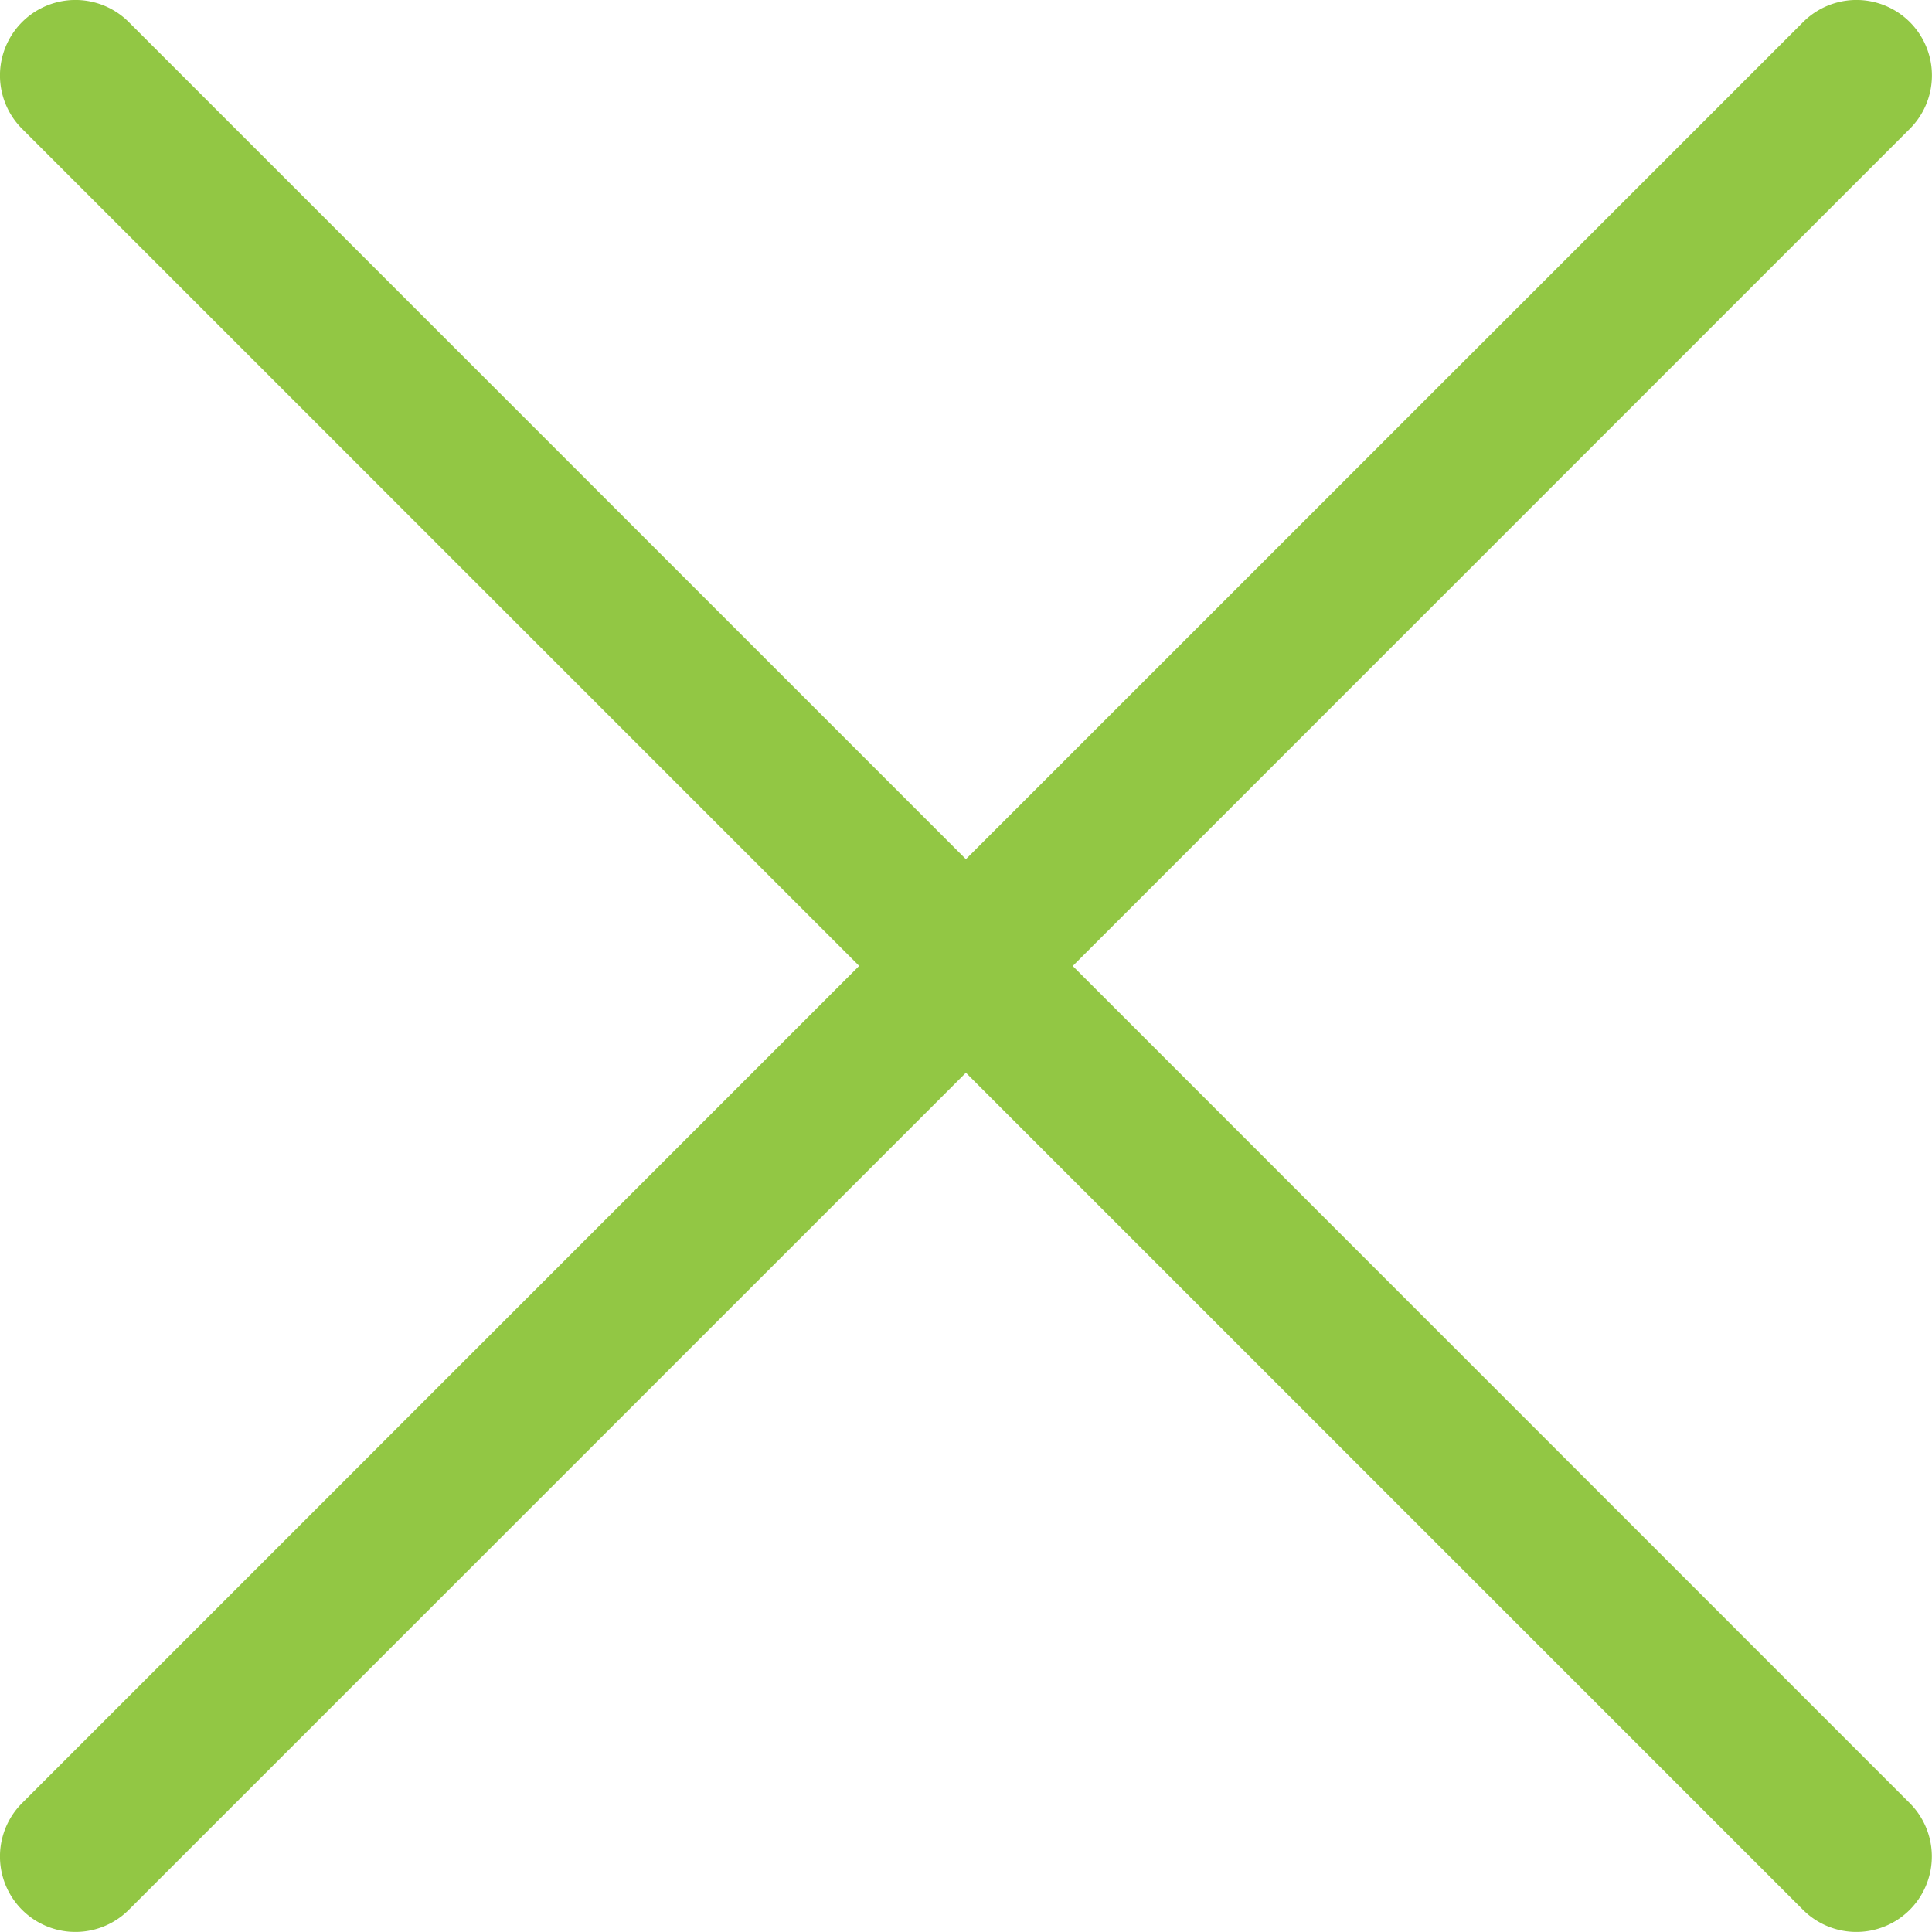
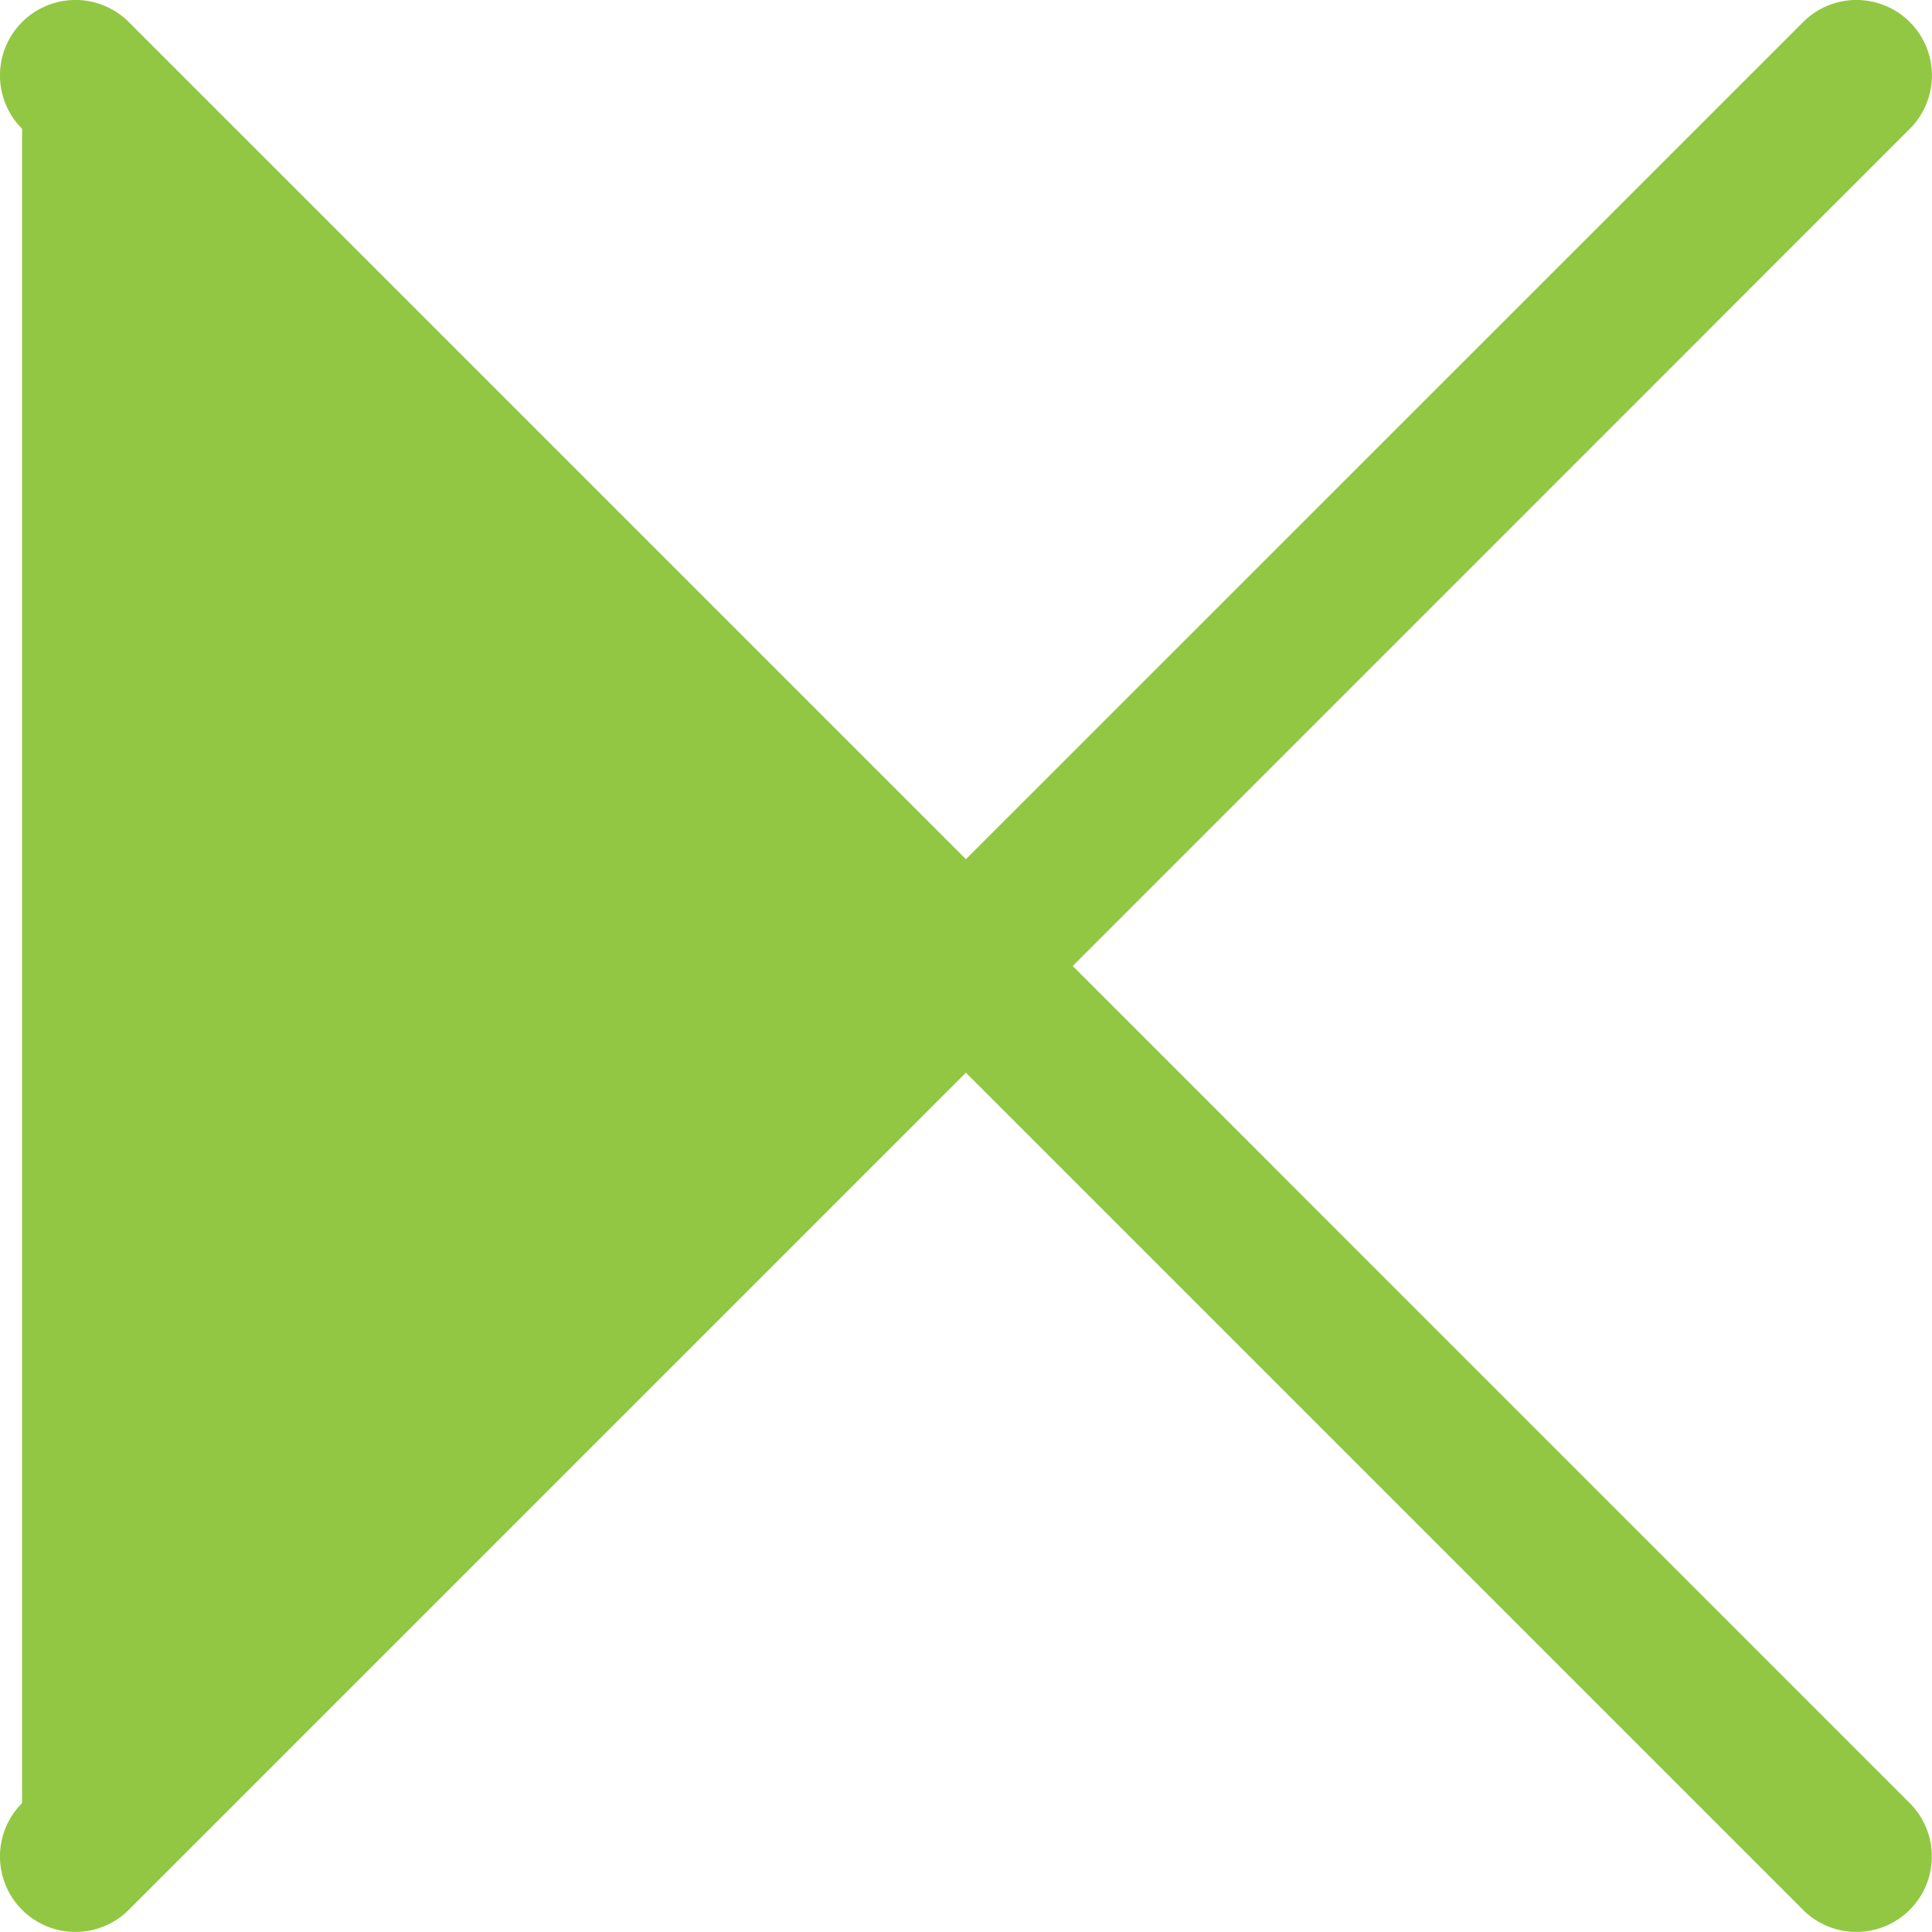
<svg xmlns="http://www.w3.org/2000/svg" width="20.566" height="20.565" viewBox="0 0 20.566 20.565">
  <defs>
    <style>.a{fill:#92c744;}</style>
  </defs>
  <g transform="translate(0 -0.001)">
    <g transform="translate(0 0.001)">
-       <path class="a" d="M11.419,10.284,20.33,1.372A.8.8,0,1,0,19.194.236L10.282,9.147,1.371.236A.8.8,0,1,0,.235,1.372l8.911,8.911L.235,19.195a.8.8,0,0,0,1.136,1.136l8.911-8.911,8.911,8.911a.8.8,0,0,0,1.136-1.136Z" transform="translate(0 -0.001)" />
+       <path class="a" d="M11.419,10.284,20.33,1.372A.8.8,0,1,0,19.194.236L10.282,9.147,1.371.236A.8.8,0,1,0,.235,1.372L.235,19.195a.8.8,0,0,0,1.136,1.136l8.911-8.911,8.911,8.911a.8.8,0,0,0,1.136-1.136Z" transform="translate(0 -0.001)" />
    </g>
  </g>
</svg>